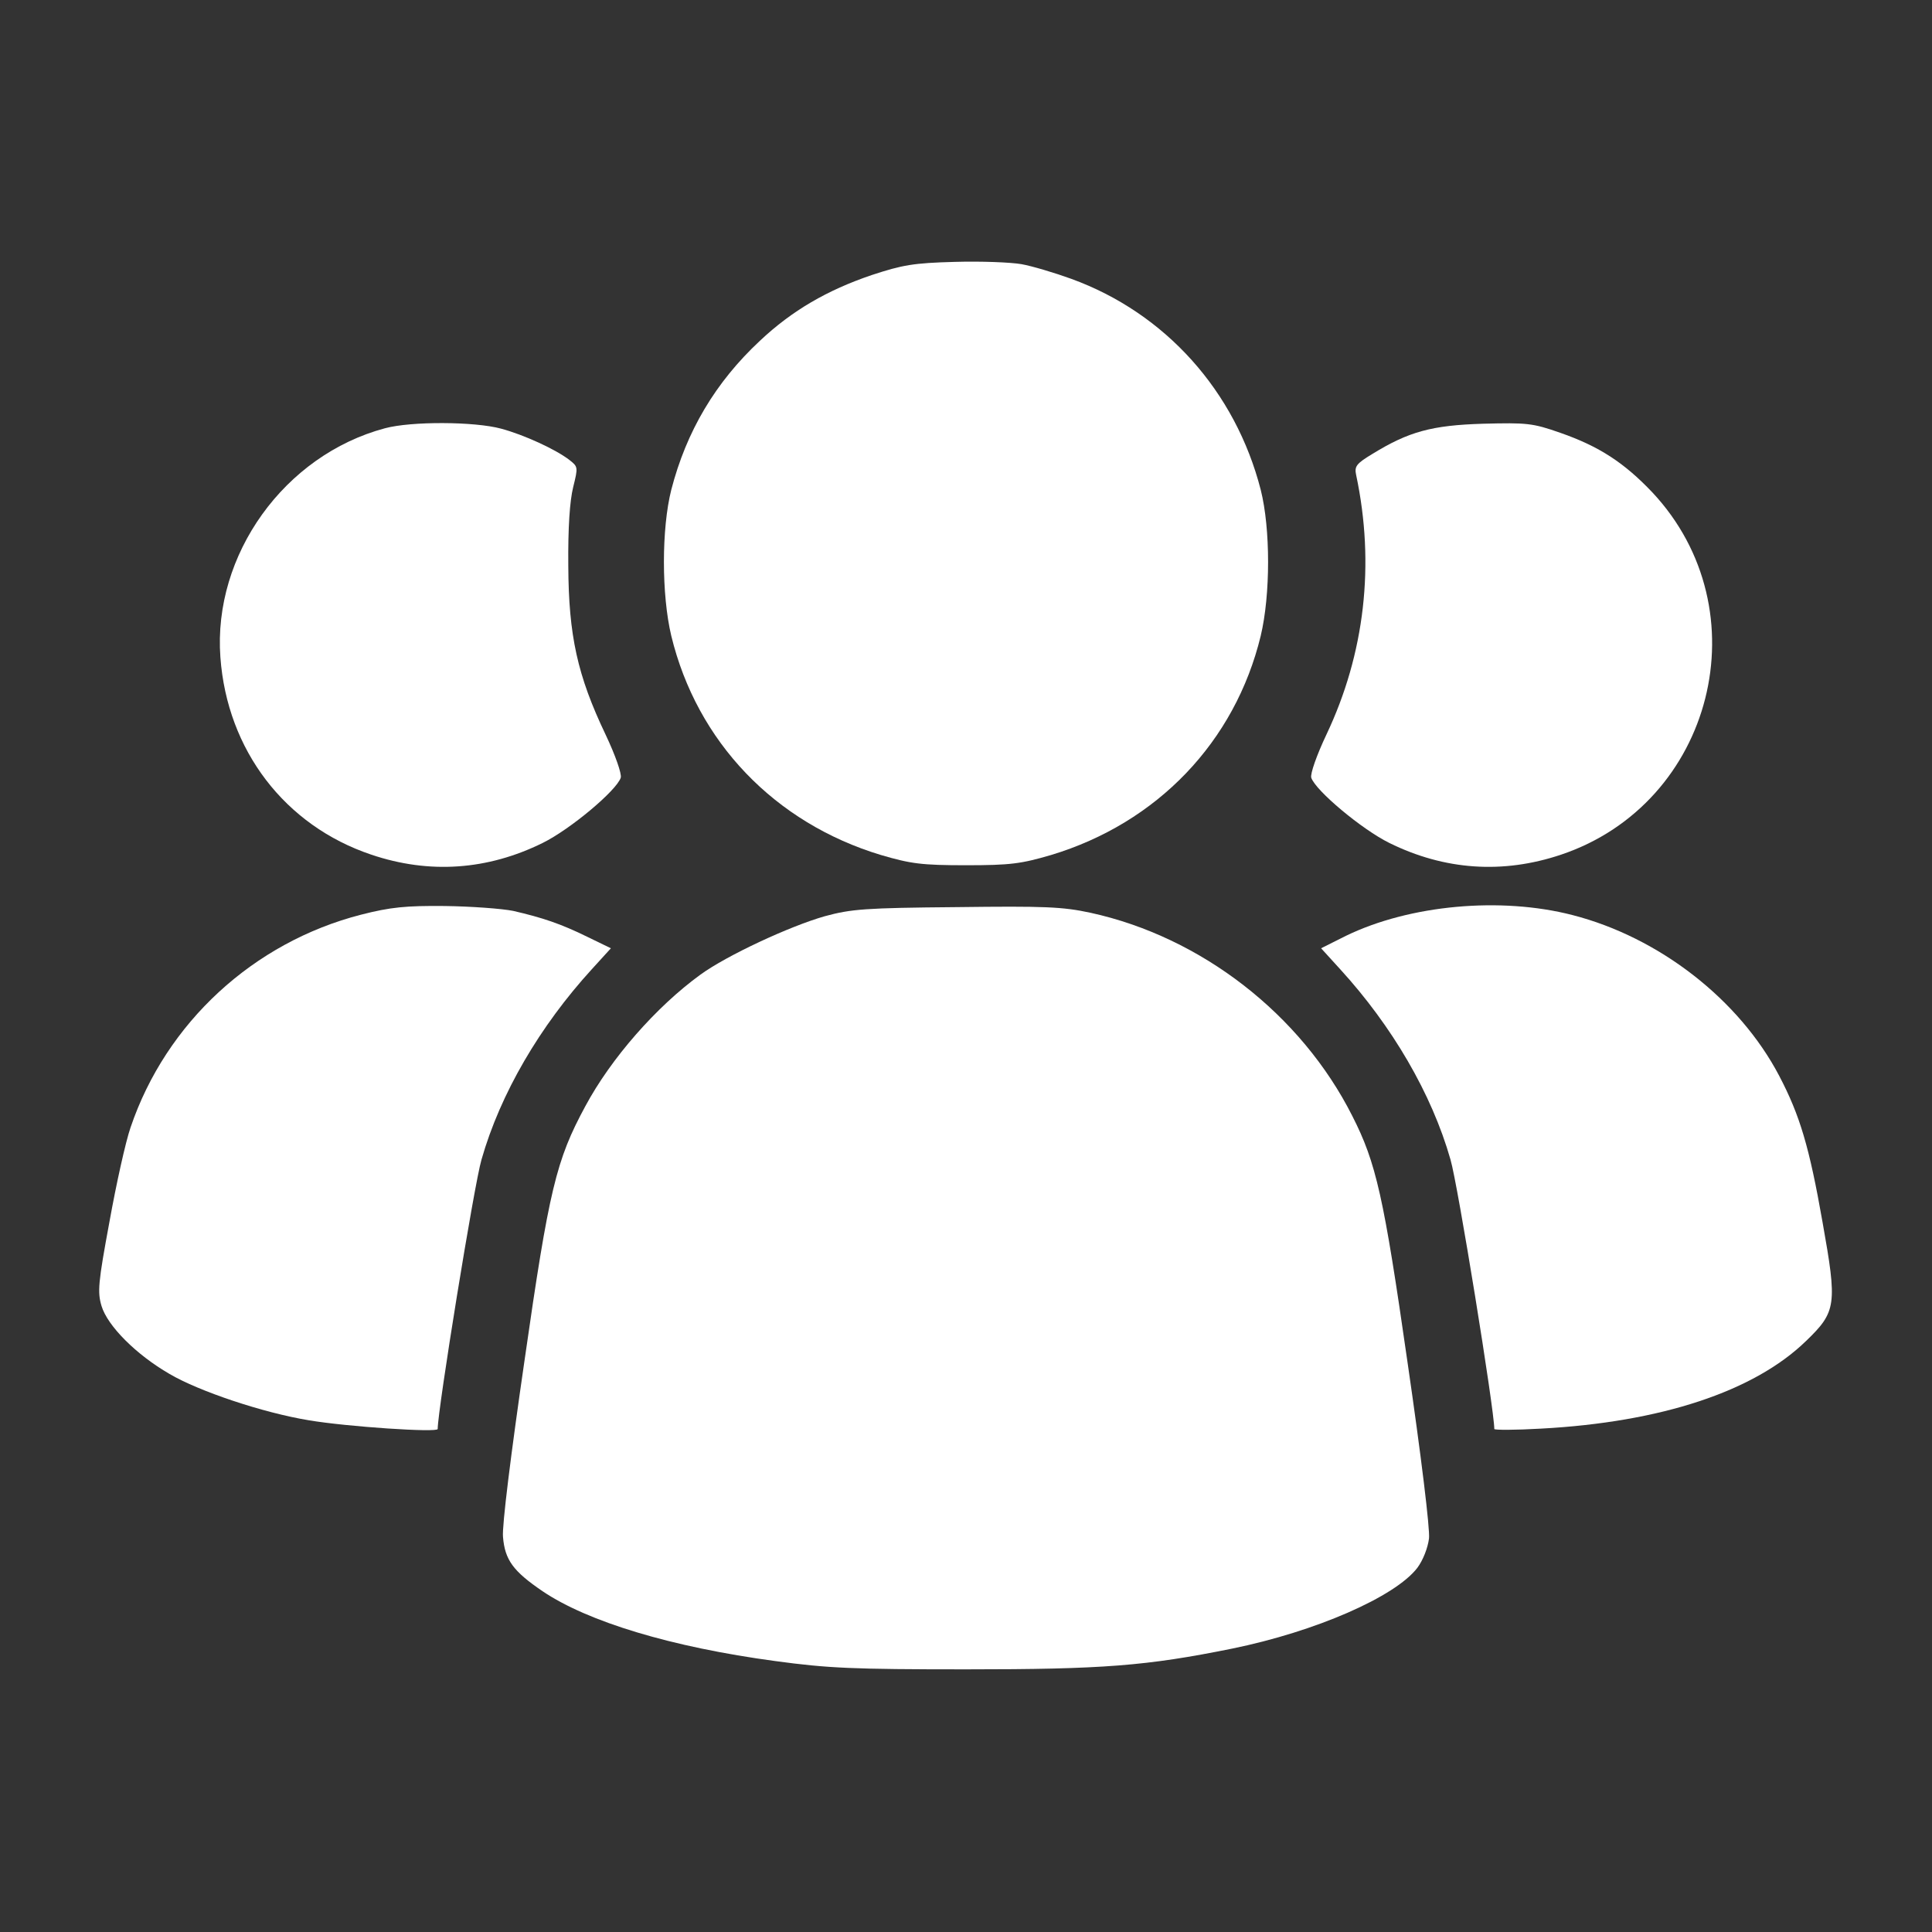
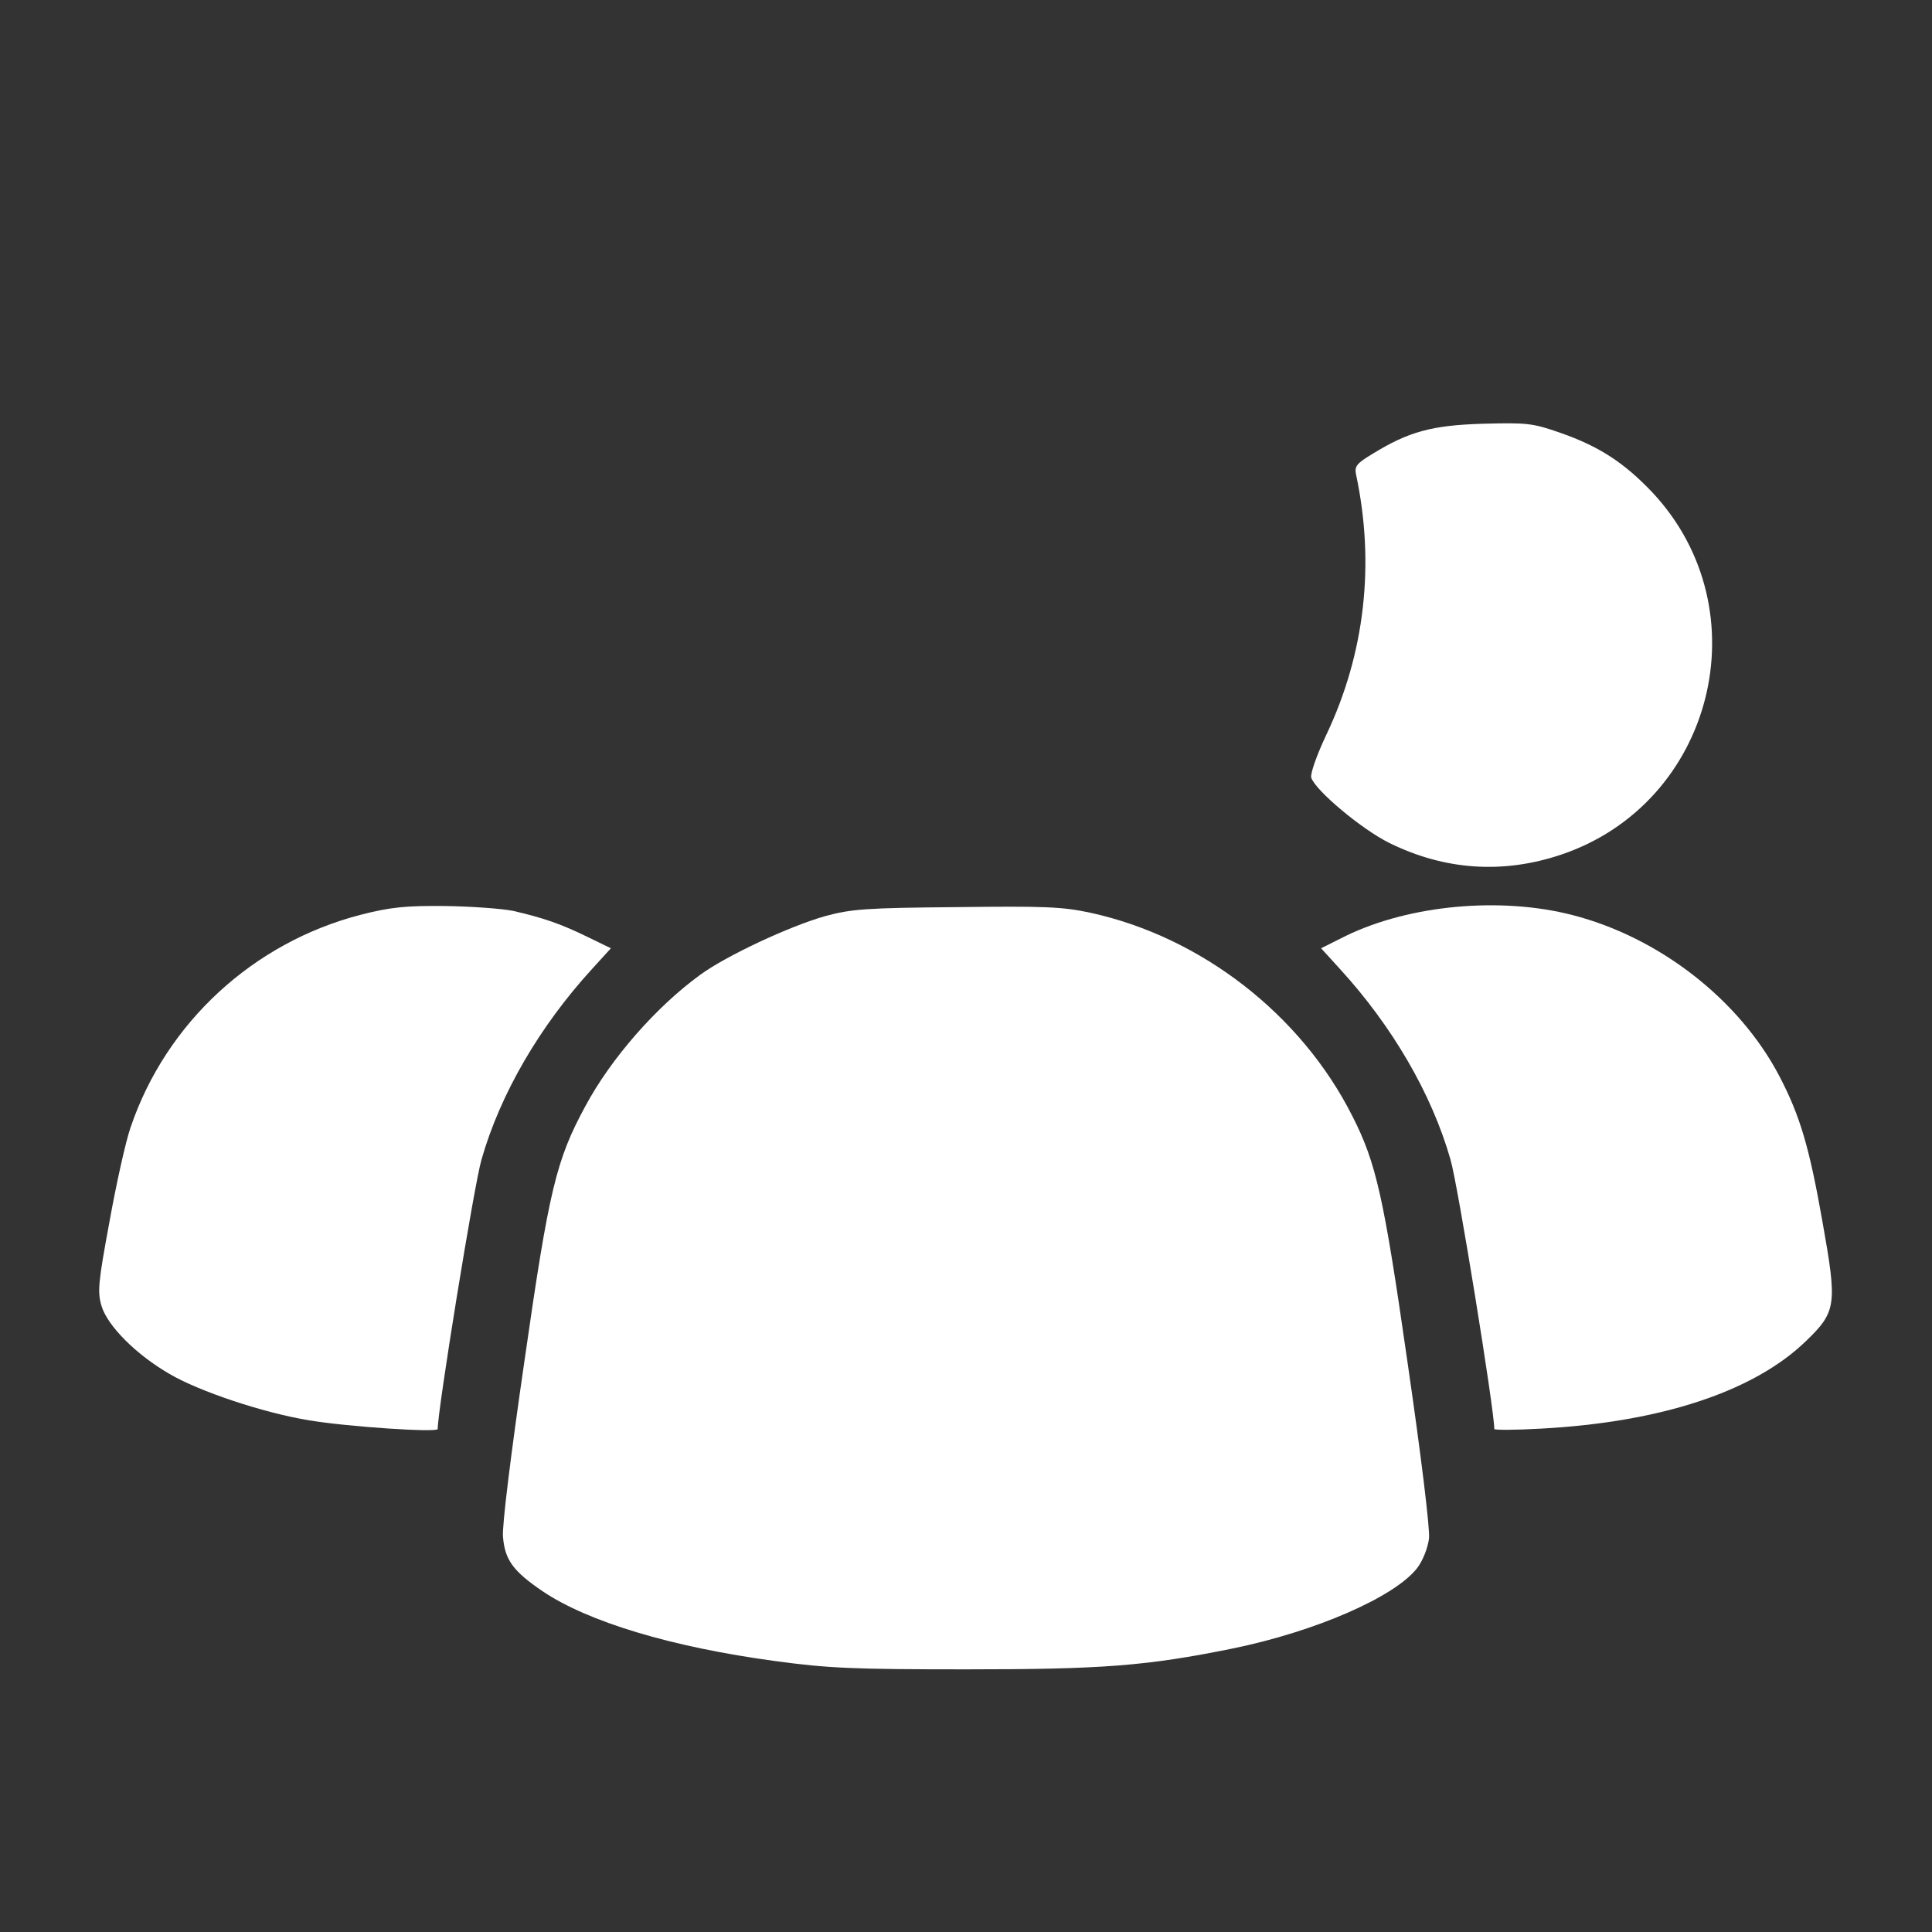
<svg xmlns="http://www.w3.org/2000/svg" width="40" height="40" viewBox="0 0 40 40" fill="none">
  <rect x="0" y="0" width="40" height="40" fill="#333333" stroke="none" />
  <g id="group 1">
    <g id="Group">
-       <path id="Vector" d="M21.148 5.469C21.367 5.508 21.836 5.648 22.18 5.773C24.133 6.484 25.578 8.102 26.102 10.141C26.305 10.945 26.305 12.312 26.102 13.164C25.57 15.359 23.961 17.039 21.758 17.703C21.141 17.883 20.922 17.914 20 17.914C19.078 17.914 18.859 17.883 18.242 17.703C16.039 17.039 14.43 15.359 13.898 13.164C13.695 12.312 13.695 10.945 13.898 10.141C14.211 8.93 14.812 7.914 15.734 7.055C16.398 6.43 17.125 6.008 18.047 5.695C18.688 5.484 18.914 5.445 19.766 5.422C20.305 5.406 20.922 5.43 21.148 5.469Z" fill="white" />
      <path id="Vector_2" d="M32.305 8.961C33.109 9.242 33.625 9.578 34.211 10.195C36.492 12.633 35.477 16.633 32.32 17.695C31.11 18.101 29.906 18.015 28.766 17.453C28.195 17.172 27.235 16.367 27.148 16.101C27.125 16.023 27.258 15.64 27.461 15.211C28.258 13.531 28.469 11.68 28.078 9.836C28.039 9.656 28.078 9.601 28.414 9.398C29.164 8.937 29.641 8.805 30.703 8.773C31.61 8.75 31.727 8.758 32.305 8.961Z" fill="white" />
-       <path id="Vector_3" d="M10.375 8.875C10.844 9 11.508 9.305 11.789 9.523C11.969 9.664 11.969 9.672 11.867 10.086C11.797 10.367 11.758 10.922 11.766 11.719C11.773 13.156 11.953 13.984 12.539 15.211C12.742 15.64 12.875 16.023 12.852 16.101C12.766 16.367 11.805 17.172 11.234 17.453C10.094 18.015 8.891 18.101 7.688 17.695C5.898 17.094 4.703 15.531 4.563 13.609C4.406 11.484 5.891 9.422 7.969 8.867C8.516 8.719 9.828 8.726 10.375 8.875Z" fill="white" />
      <path id="Vector_4" d="M32.555 18.945C34.352 19.406 36.008 20.695 36.836 22.273C37.266 23.094 37.461 23.75 37.734 25.305C38.039 27.015 38.023 27.156 37.391 27.765C36.312 28.812 34.383 29.445 31.906 29.578C31.375 29.609 30.938 29.609 30.938 29.586C30.938 29.187 30.18 24.508 30.031 24.008C29.641 22.64 28.82 21.242 27.75 20.07L27.352 19.633L27.867 19.375C29.188 18.734 31.07 18.562 32.555 18.945Z" fill="white" />
      <path id="Vector_5" d="M22.578 18.898C24.867 19.398 26.938 21 28 23.109C28.492 24.078 28.648 24.766 29.141 28.203C29.422 30.133 29.609 31.664 29.586 31.852C29.562 32.047 29.461 32.305 29.344 32.461C28.883 33.062 27.234 33.781 25.508 34.133C23.734 34.492 22.828 34.562 20 34.562C17.664 34.562 17.141 34.539 16.055 34.391C13.906 34.102 12.172 33.578 11.234 32.945C10.625 32.531 10.453 32.297 10.414 31.82C10.391 31.602 10.578 30.102 10.859 28.172C11.367 24.625 11.516 24.016 12.117 22.906C12.648 21.914 13.586 20.844 14.5 20.18C15.047 19.781 16.359 19.172 17.078 18.969C17.625 18.82 17.922 18.797 19.805 18.781C21.625 18.758 22 18.773 22.578 18.898Z" fill="white" />
      <path id="Vector_6" d="M10.625 18.859C11.234 19 11.609 19.125 12.164 19.398L12.648 19.633L12.25 20.07C11.18 21.242 10.359 22.64 9.969 24.008C9.82 24.508 9.062 29.187 9.062 29.586C9.062 29.664 7.188 29.539 6.398 29.406C5.445 29.25 4.117 28.804 3.508 28.445C2.82 28.047 2.227 27.453 2.102 27.039C2.016 26.75 2.031 26.562 2.266 25.297C2.406 24.515 2.602 23.633 2.703 23.343C3.438 21.172 5.25 19.508 7.477 18.937C8.086 18.781 8.406 18.75 9.211 18.758C9.75 18.765 10.391 18.812 10.625 18.859Z" fill="white" />
    </g>
  </g>
</svg>